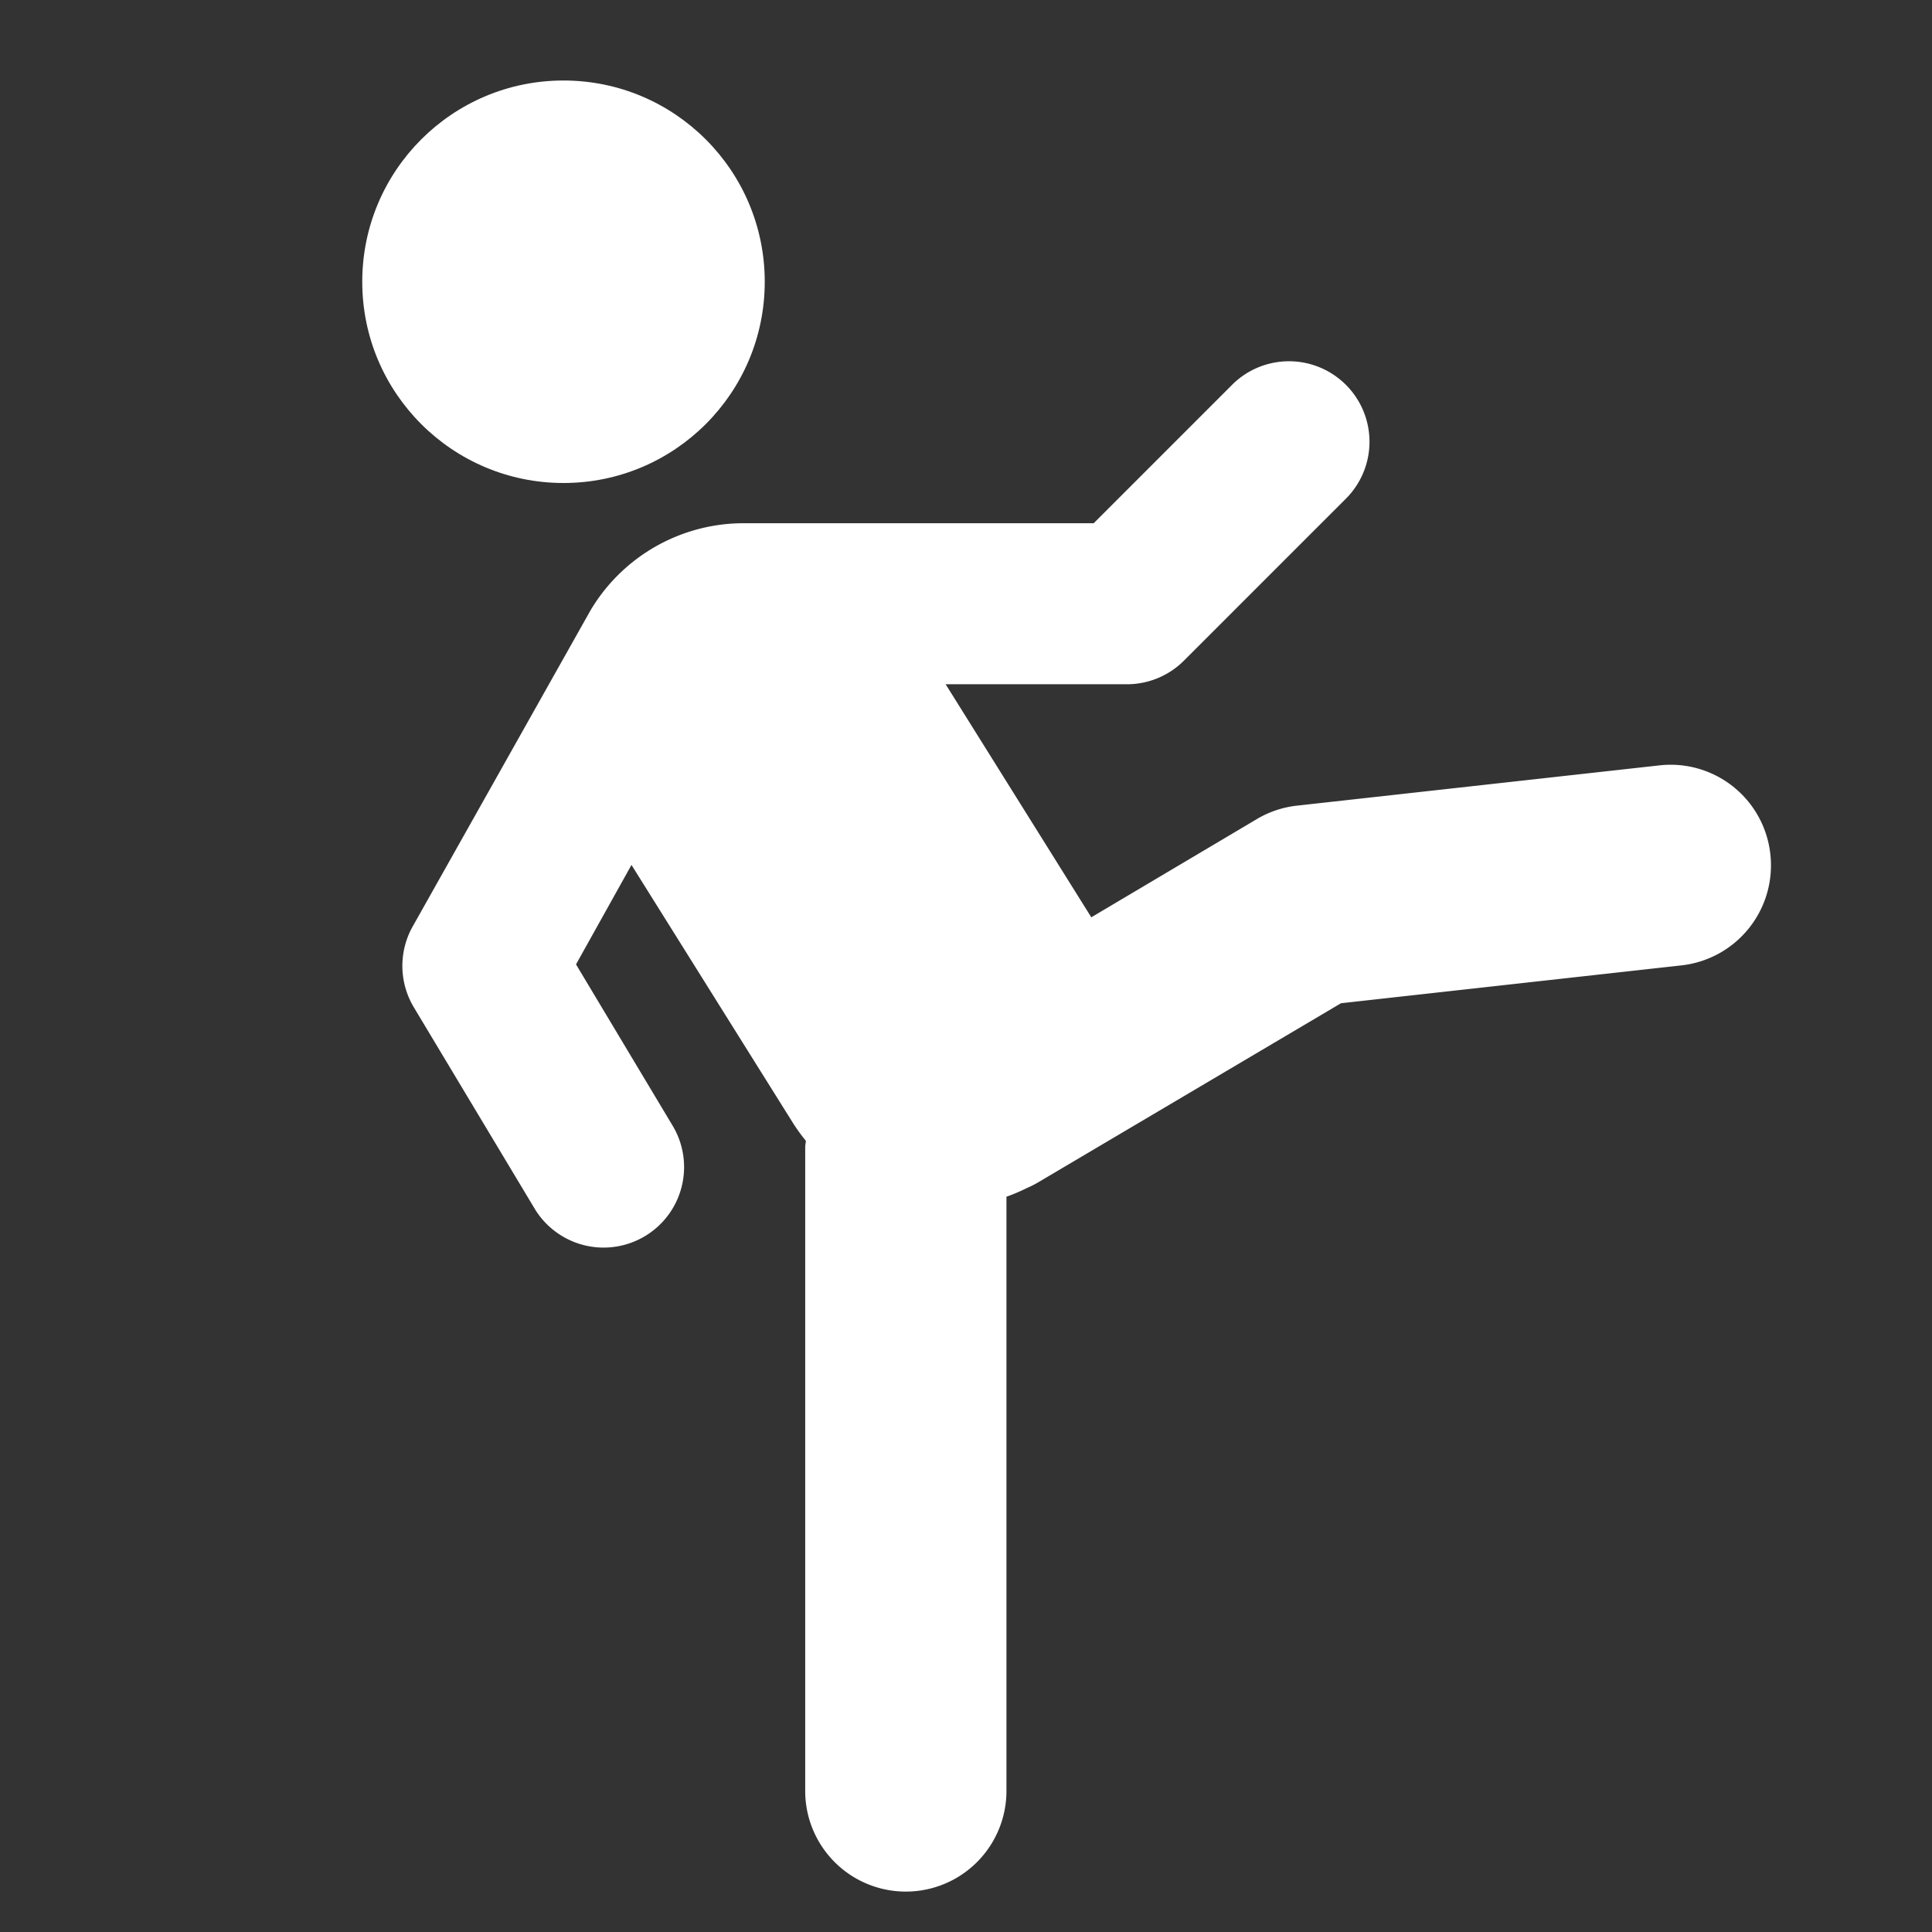
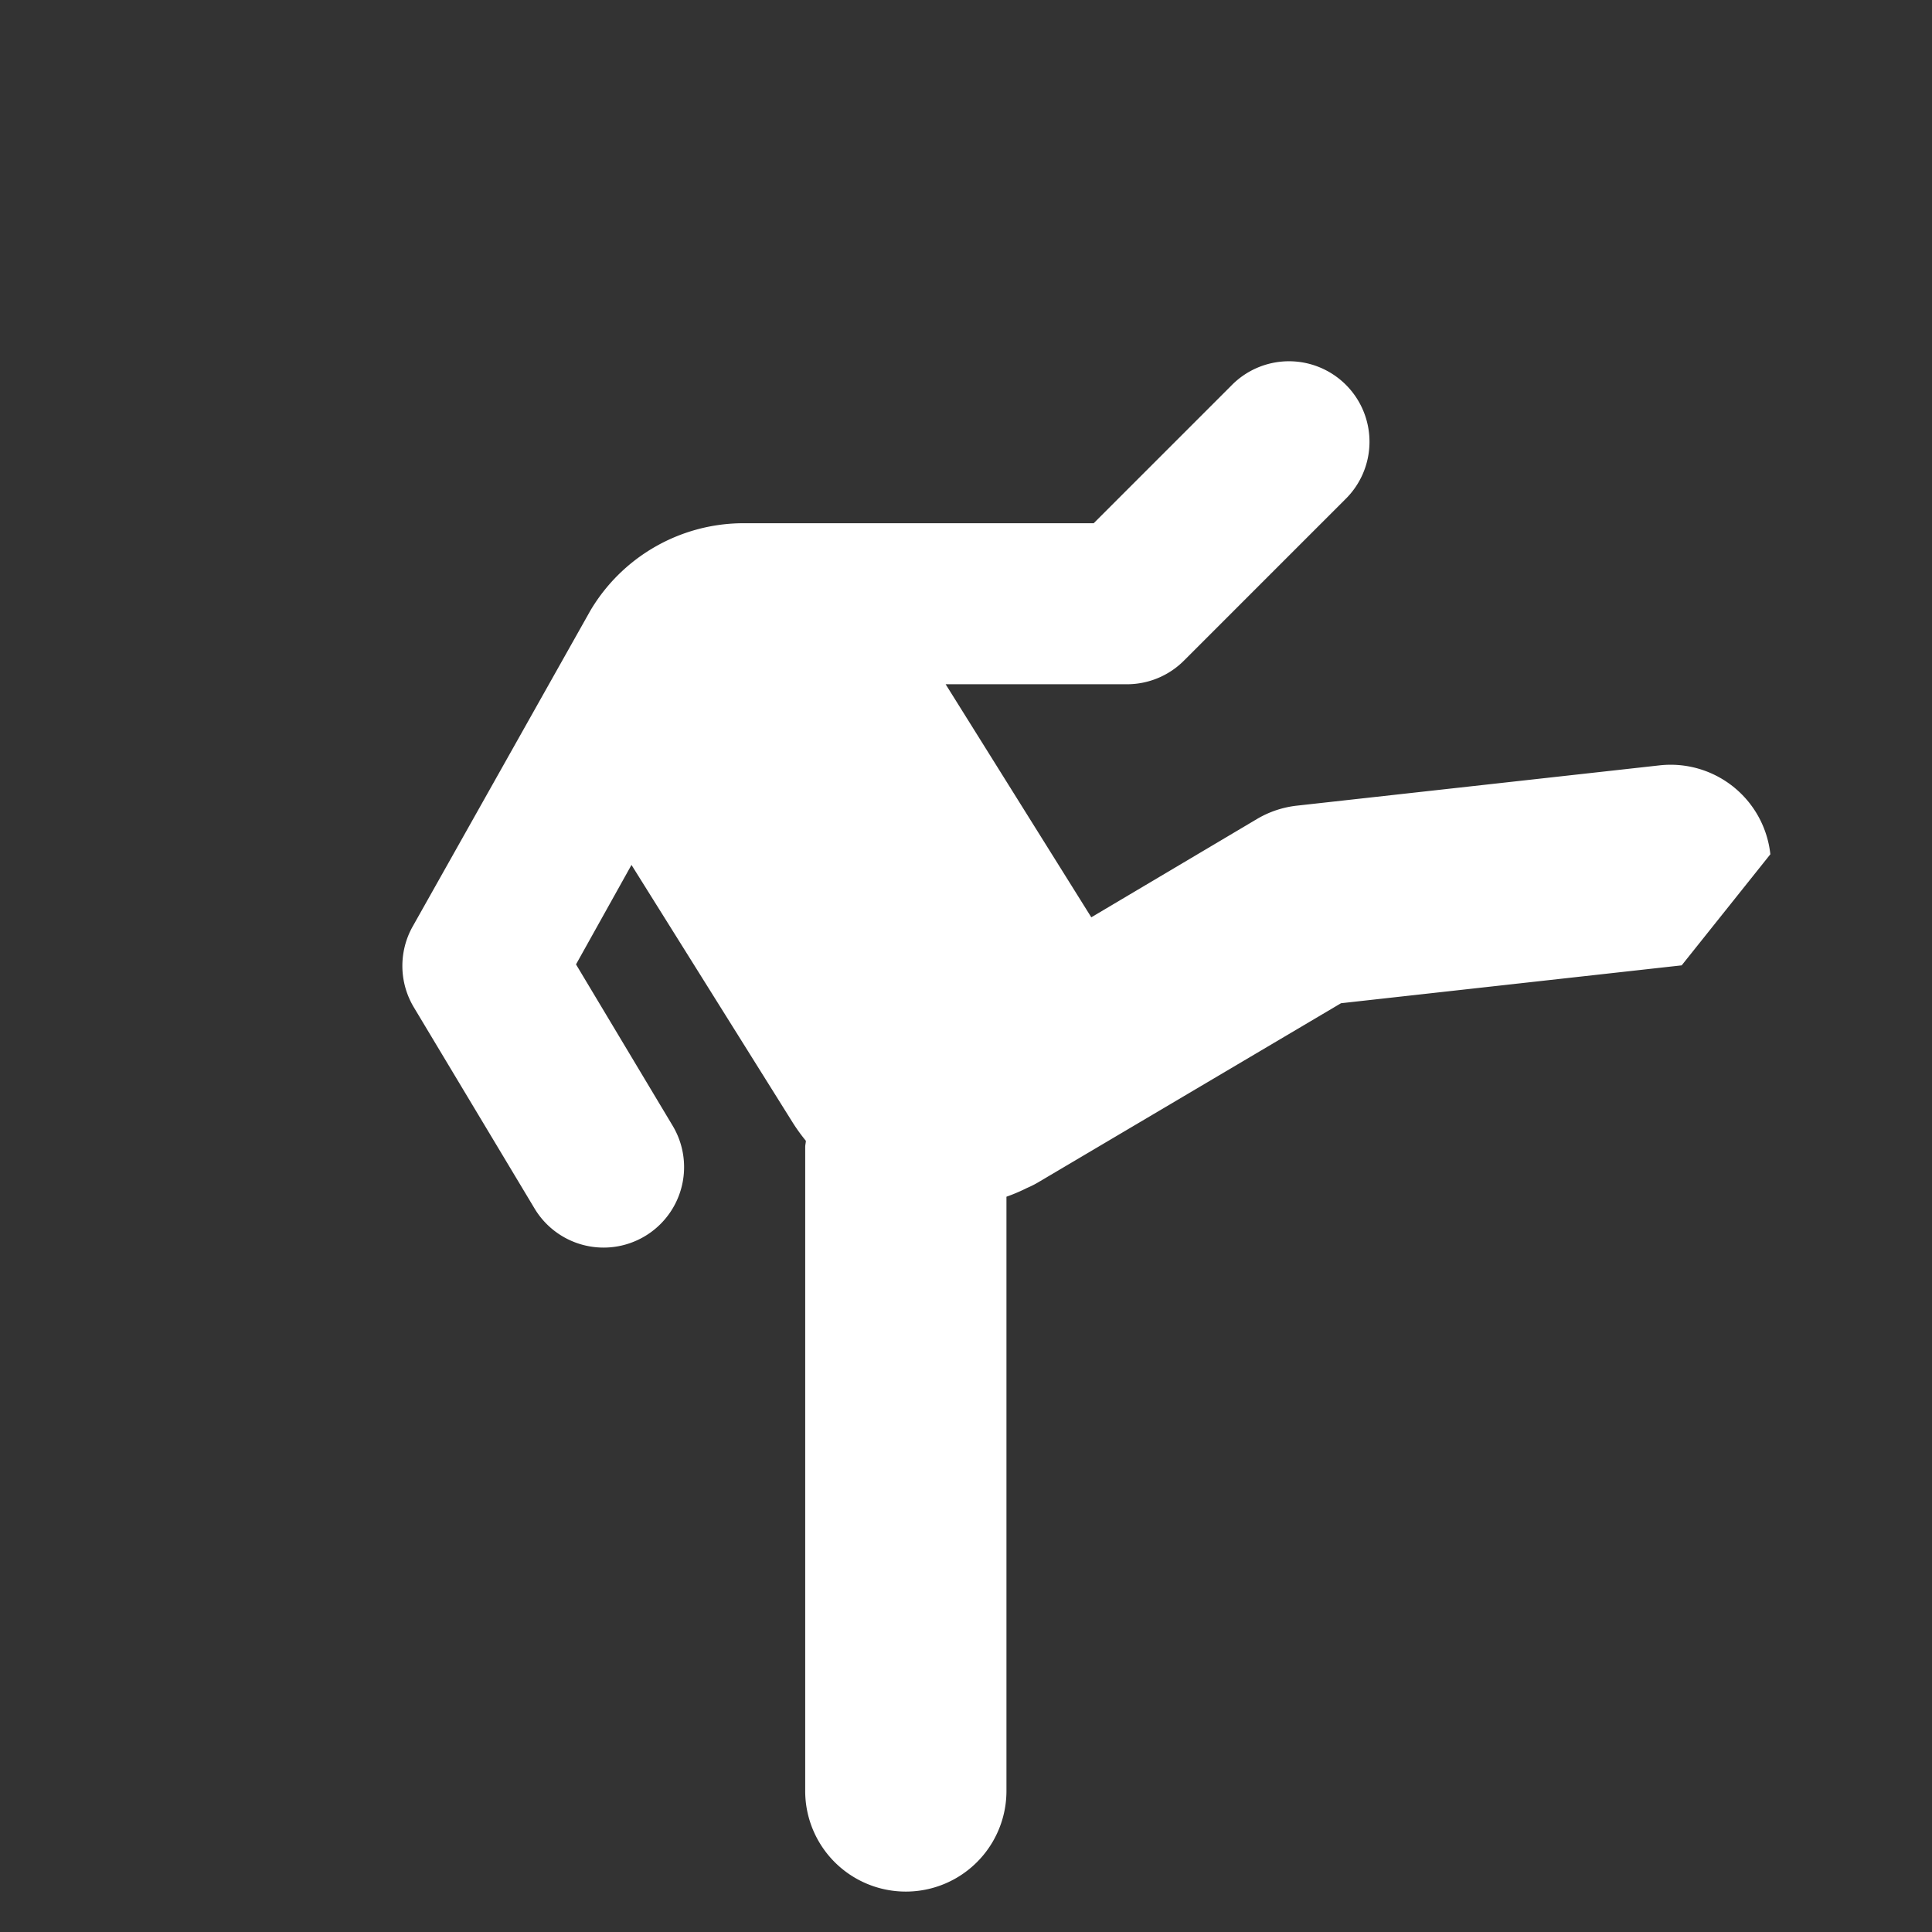
<svg xmlns="http://www.w3.org/2000/svg" width="48" height="48" viewBox="0 0 48 48">
  <rect x="0" y="0" width="48" height="48" fill="#333333" stroke="none" />
  <g fill="#ffffff">
-     <circle cx="14" cy="7" r="5" fill="#ffffff" />
-     <path d="M43.984,21.224a2.492,2.492,0,0,0-2.76-2.208l-9,1a2.481,2.481,0,0,0-1,.335L27.113,22.79,23.494,17H28a2,2,0,0,0,1.414-.586l4-4a2,2,0,1,0-2.828-2.828L27.172,13H18.4a4.425,4.425,0,0,0-3.731,2.168l-4.42,7.857a2,2,0,0,0,.032,2l3,5a2,2,0,1,0,3.43-2.058l-2.4-4.007,1.378-2.471,4,6.392a4.429,4.429,0,0,0,.332.461c0,.052-.016.1-.016.154v16a2.5,2.5,0,0,0,5,0V29.732a4.359,4.359,0,0,0,.51-.217,2.331,2.331,0,0,0,.29-.147l7.512-4.443,8.464-.941A2.5,2.5,0,0,0,43.984,21.224Z" fill="#ffffff" />
+     <path d="M43.984,21.224a2.492,2.492,0,0,0-2.76-2.208l-9,1a2.481,2.481,0,0,0-1,.335L27.113,22.79,23.494,17H28a2,2,0,0,0,1.414-.586l4-4a2,2,0,1,0-2.828-2.828L27.172,13H18.4a4.425,4.425,0,0,0-3.731,2.168l-4.42,7.857a2,2,0,0,0,.032,2l3,5a2,2,0,1,0,3.43-2.058l-2.4-4.007,1.378-2.471,4,6.392a4.429,4.429,0,0,0,.332.461c0,.052-.016.1-.016.154v16a2.5,2.5,0,0,0,5,0V29.732a4.359,4.359,0,0,0,.51-.217,2.331,2.331,0,0,0,.29-.147l7.512-4.443,8.464-.941Z" fill="#ffffff" />
  </g>
</svg>